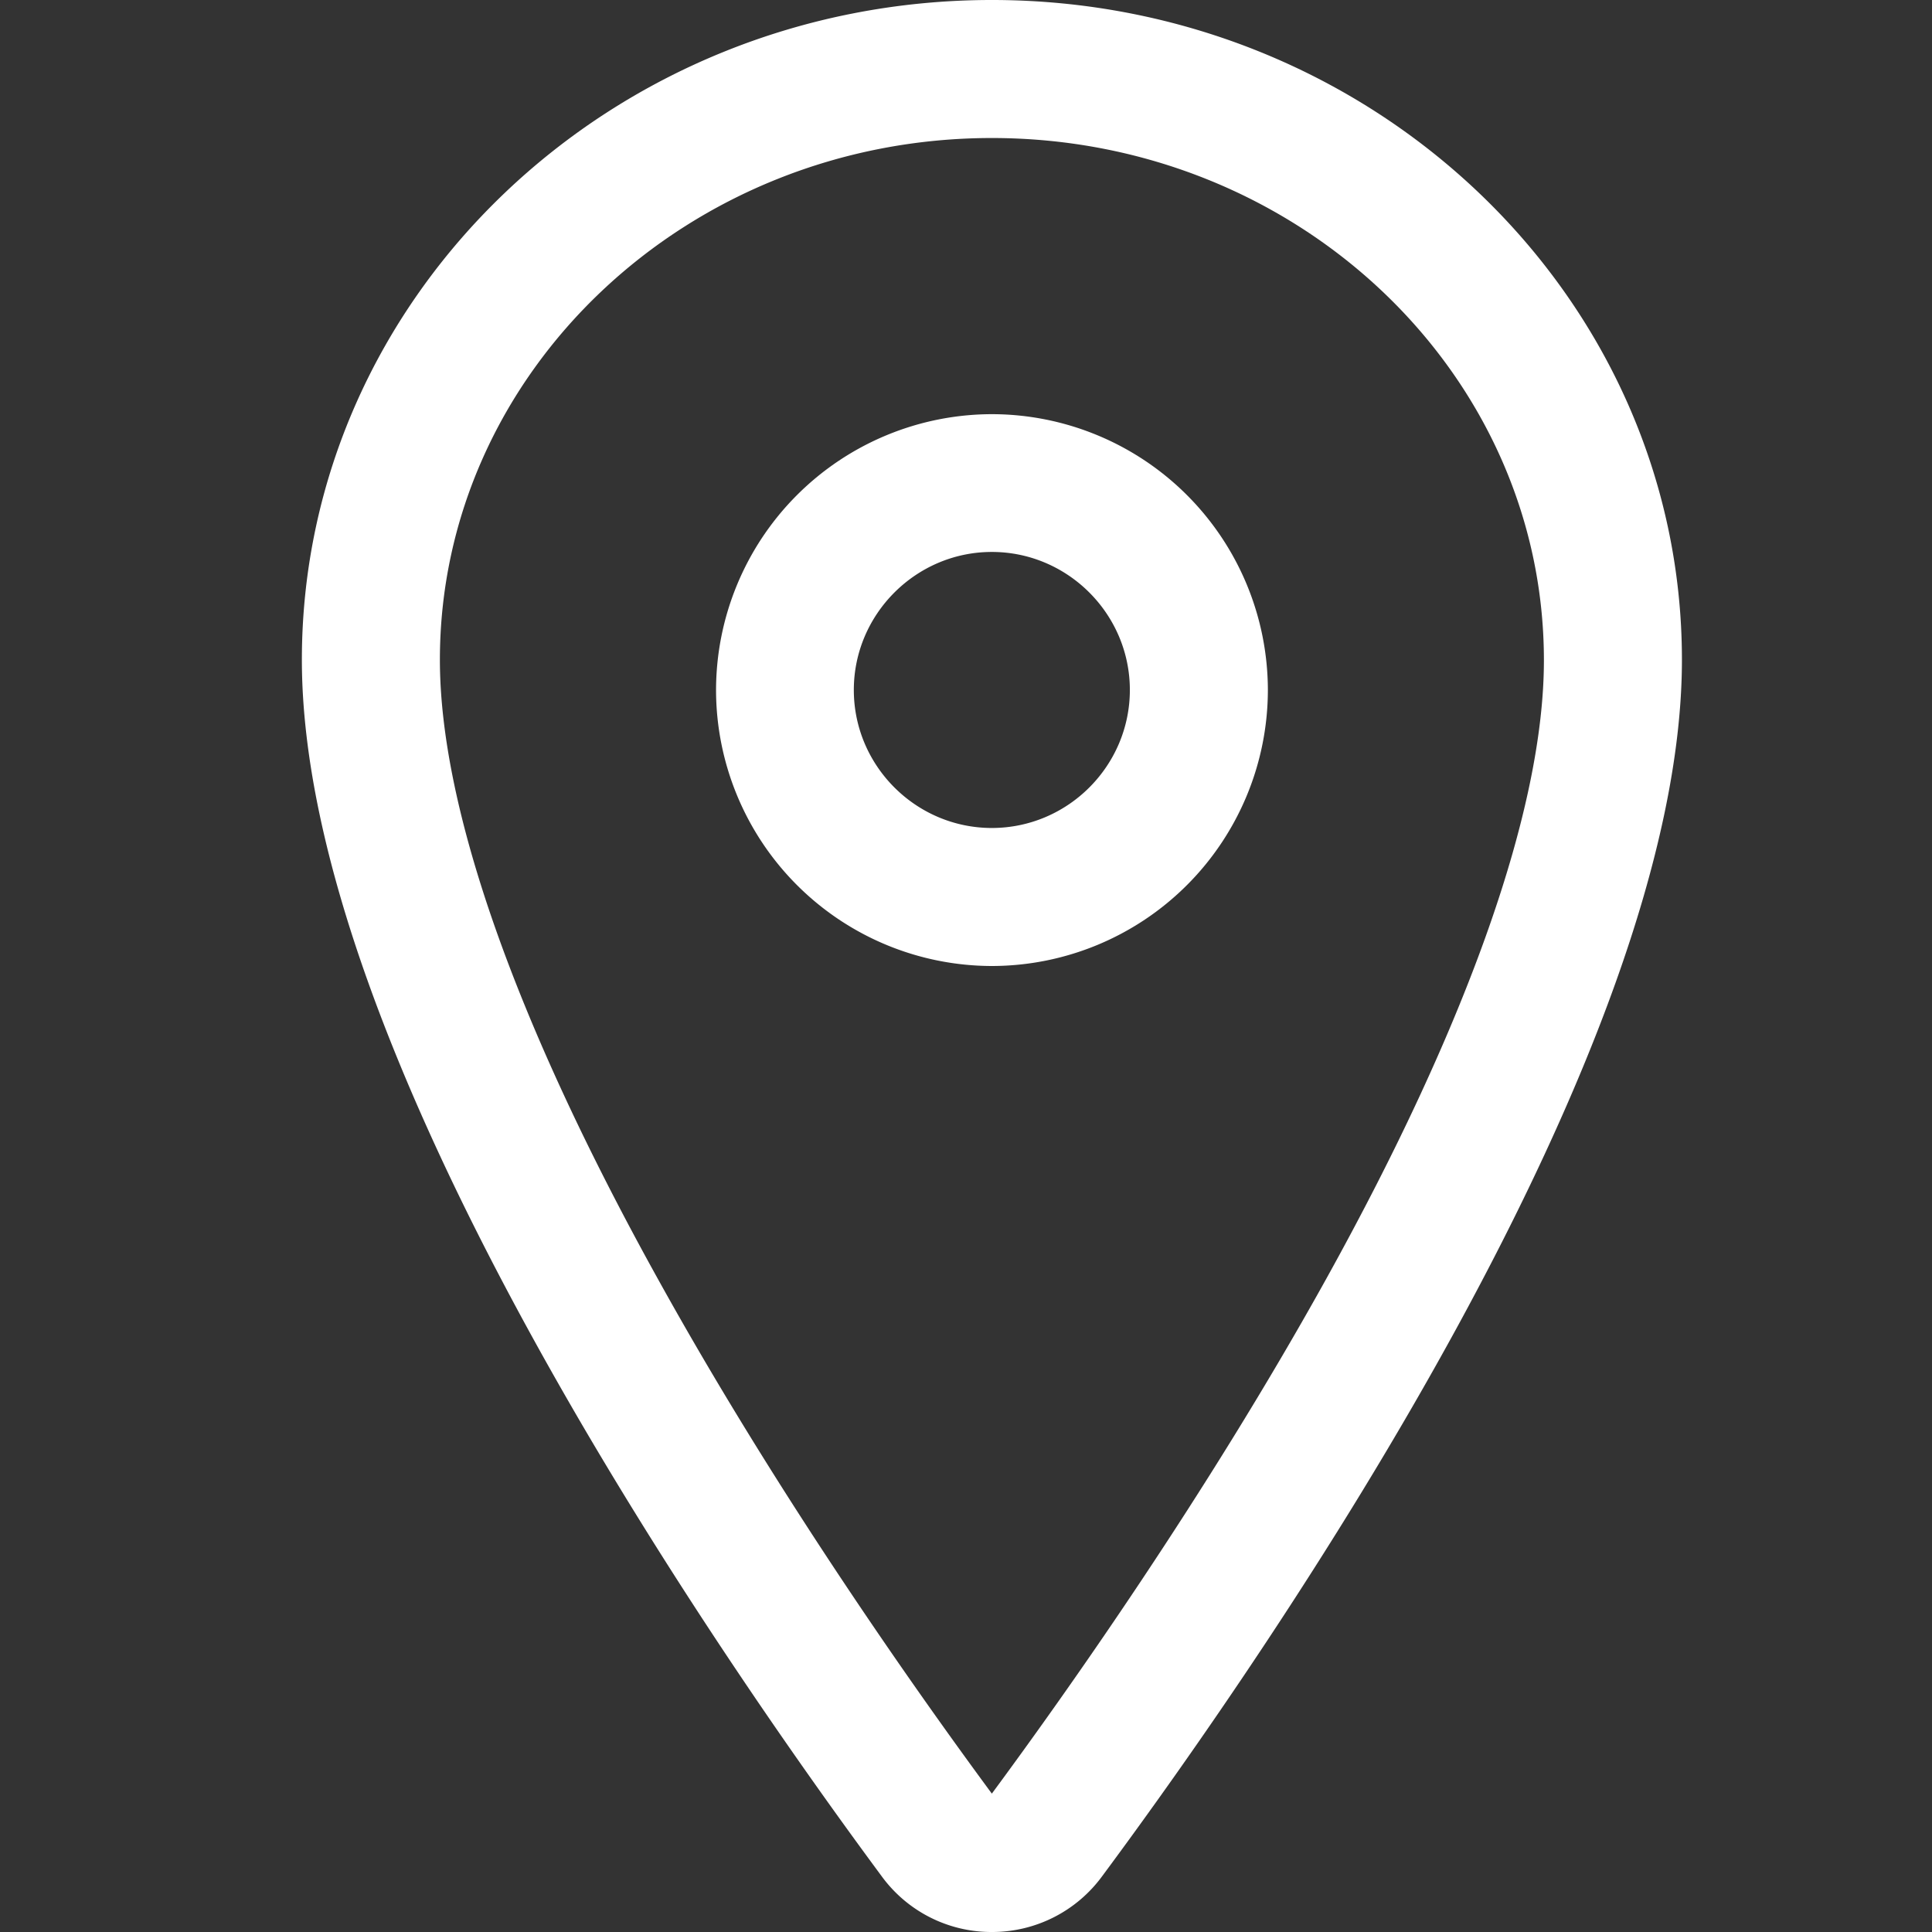
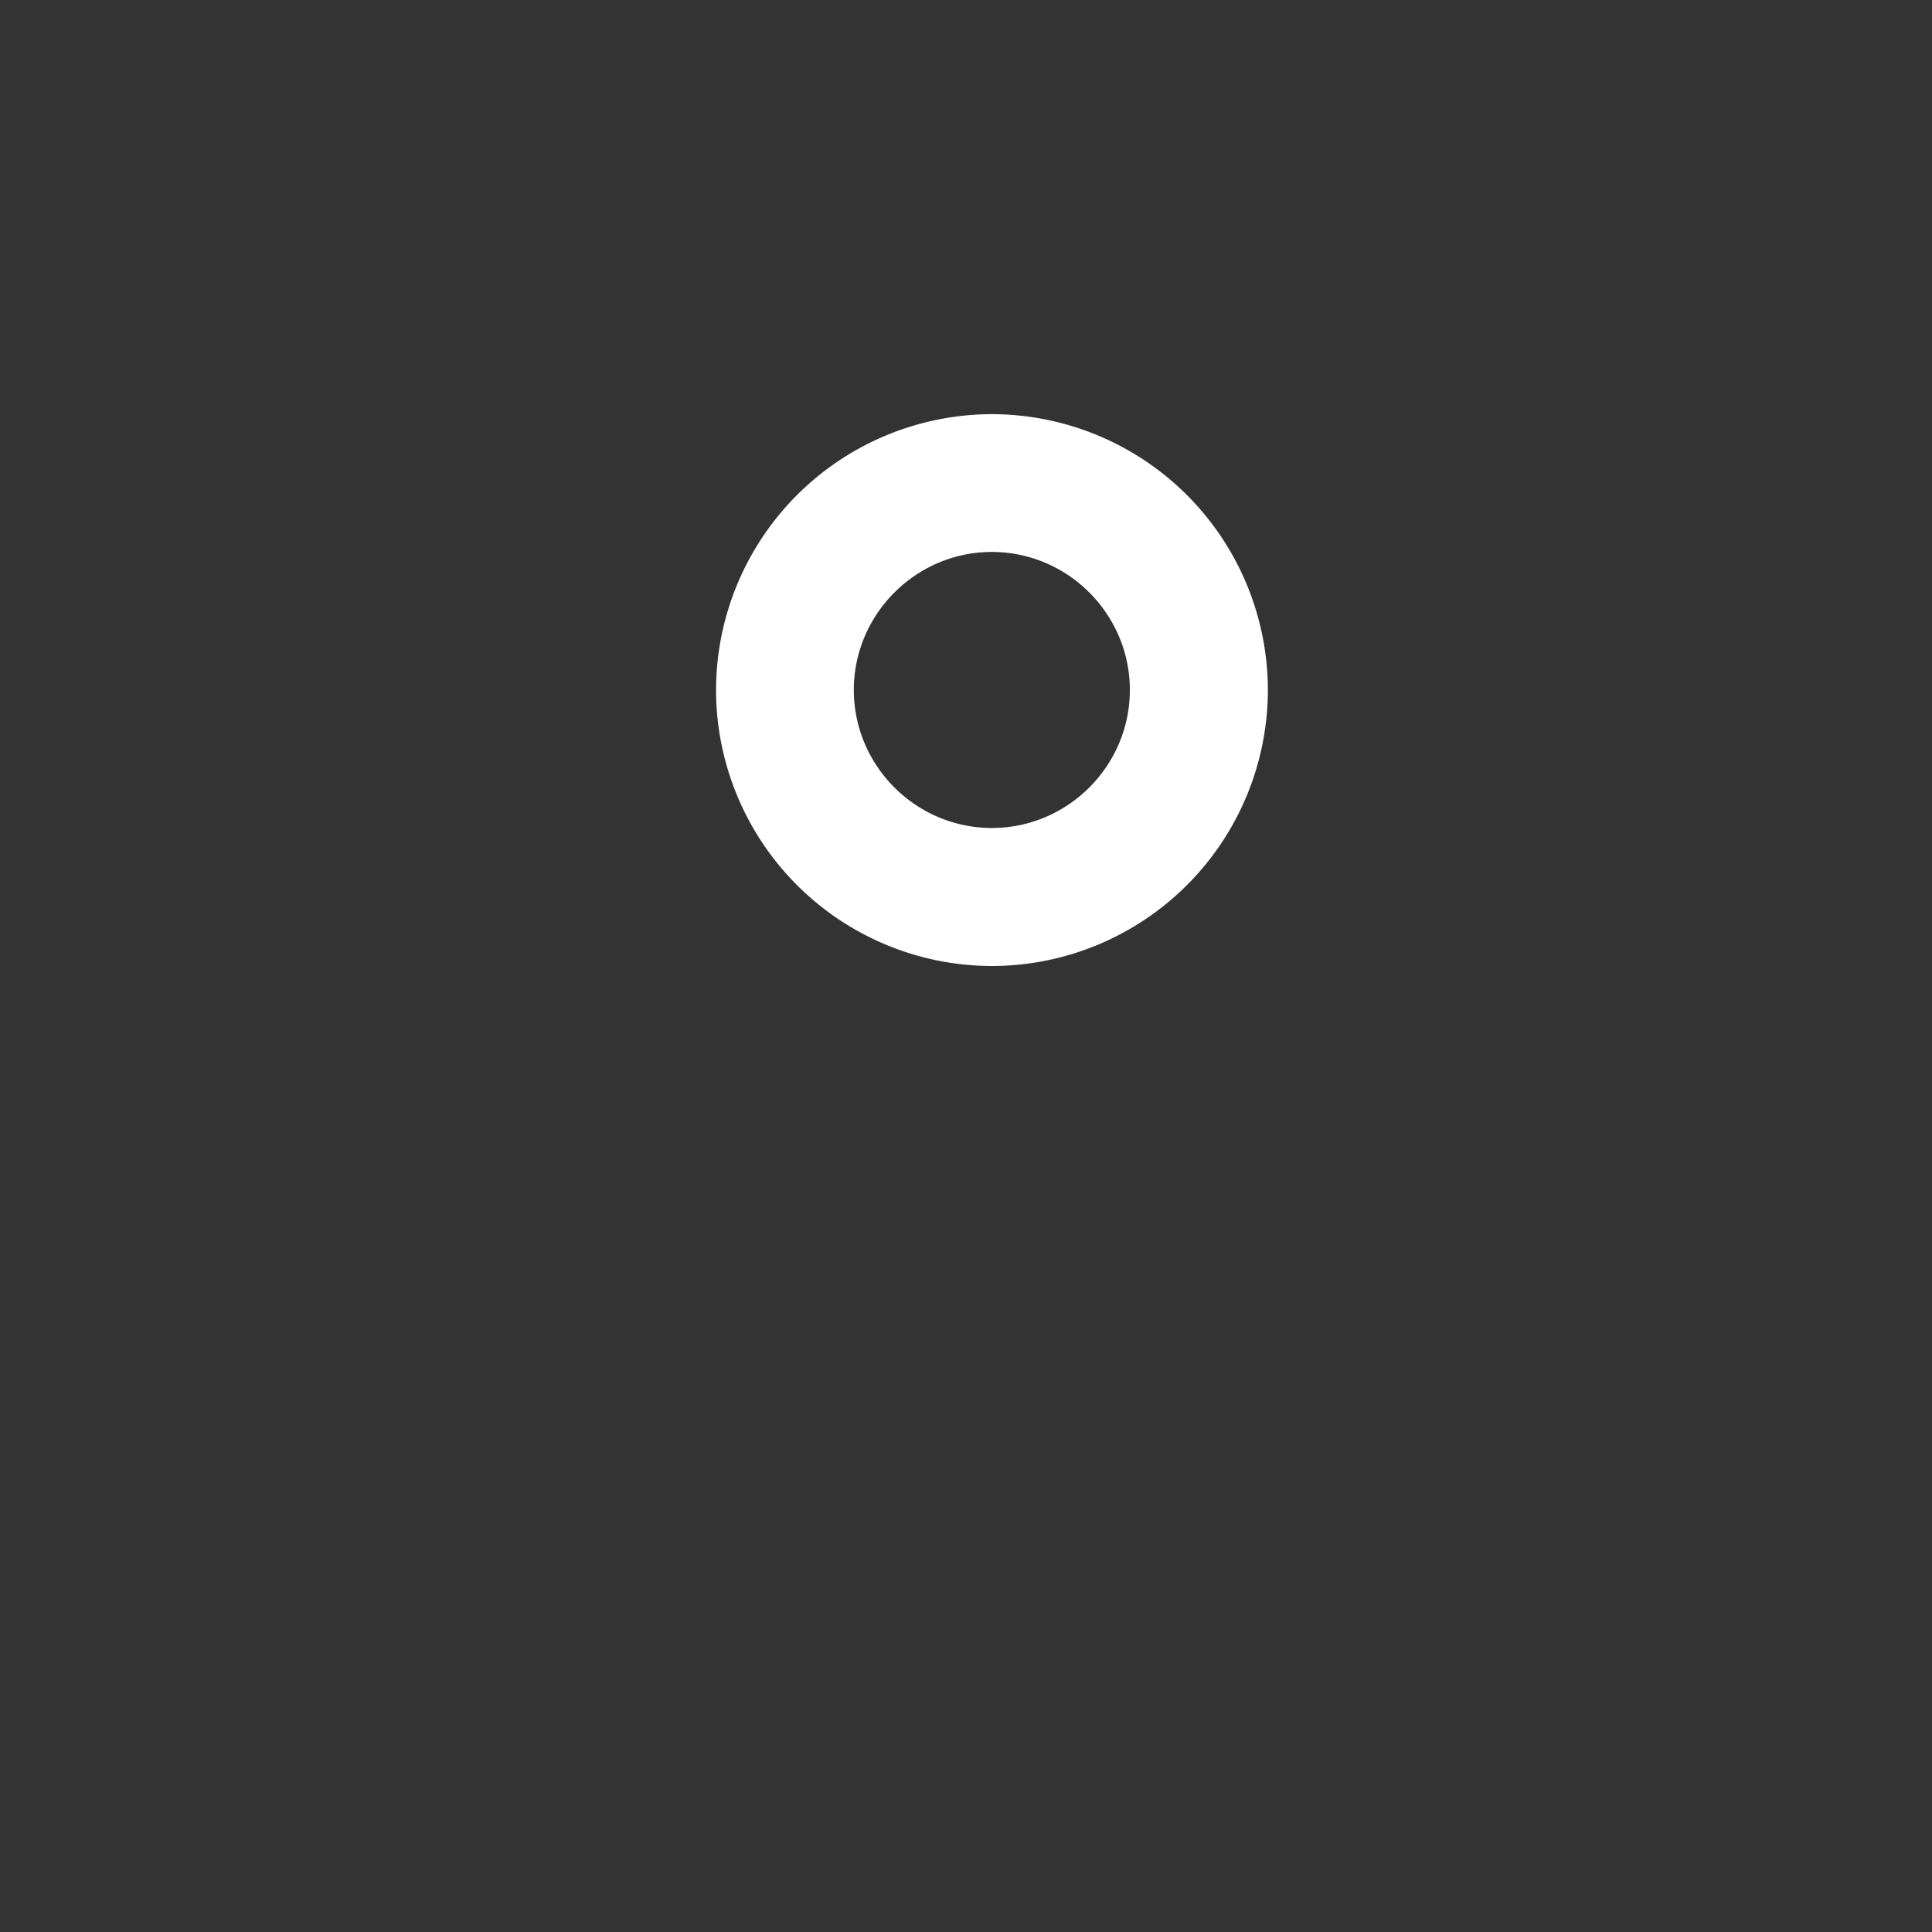
<svg xmlns="http://www.w3.org/2000/svg" width="16" height="16" viewBox="0 0 16 16">
  <rect x="0" y="0" width="16" height="16" fill="#333333" stroke="none" />
  <g fill="none" fill-rule="evenodd">
    <path d="M0 0h16v16H0z" />
    <g fill="#FFF" fill-rule="nonzero">
-       <path d="M8.218 16a1.125 1.125 0 0 1-.918-.464C5.854 13.582 2.5 8.7 2.5 5.464 2.5 2.45 5.064 0 8.214 0c3.15 0 5.715 2.45 5.715 5.464 0 3.24-3.354 8.122-4.8 10.072a1.129 1.129 0 0 1-.91.464zM8.214 1.143c-2.521 0-4.571 1.94-4.571 4.321 0 1.222.621 2.99 1.8 5.118 1.003 1.814 2.168 3.454 2.771 4.272.607-.822 1.768-2.458 2.772-4.268 1.178-2.125 1.8-3.897 1.8-5.118 0-2.386-2.05-4.325-4.572-4.325z" />
      <path d="M8.214 8A2.288 2.288 0 0 1 5.93 5.714 2.288 2.288 0 0 1 8.214 3.43 2.288 2.288 0 0 1 10.5 5.714 2.288 2.288 0 0 1 8.214 8zm0-3.429c-.628 0-1.143.515-1.143 1.143 0 .629.515 1.143 1.143 1.143.629 0 1.143-.514 1.143-1.143 0-.628-.514-1.143-1.143-1.143z" />
    </g>
  </g>
</svg>